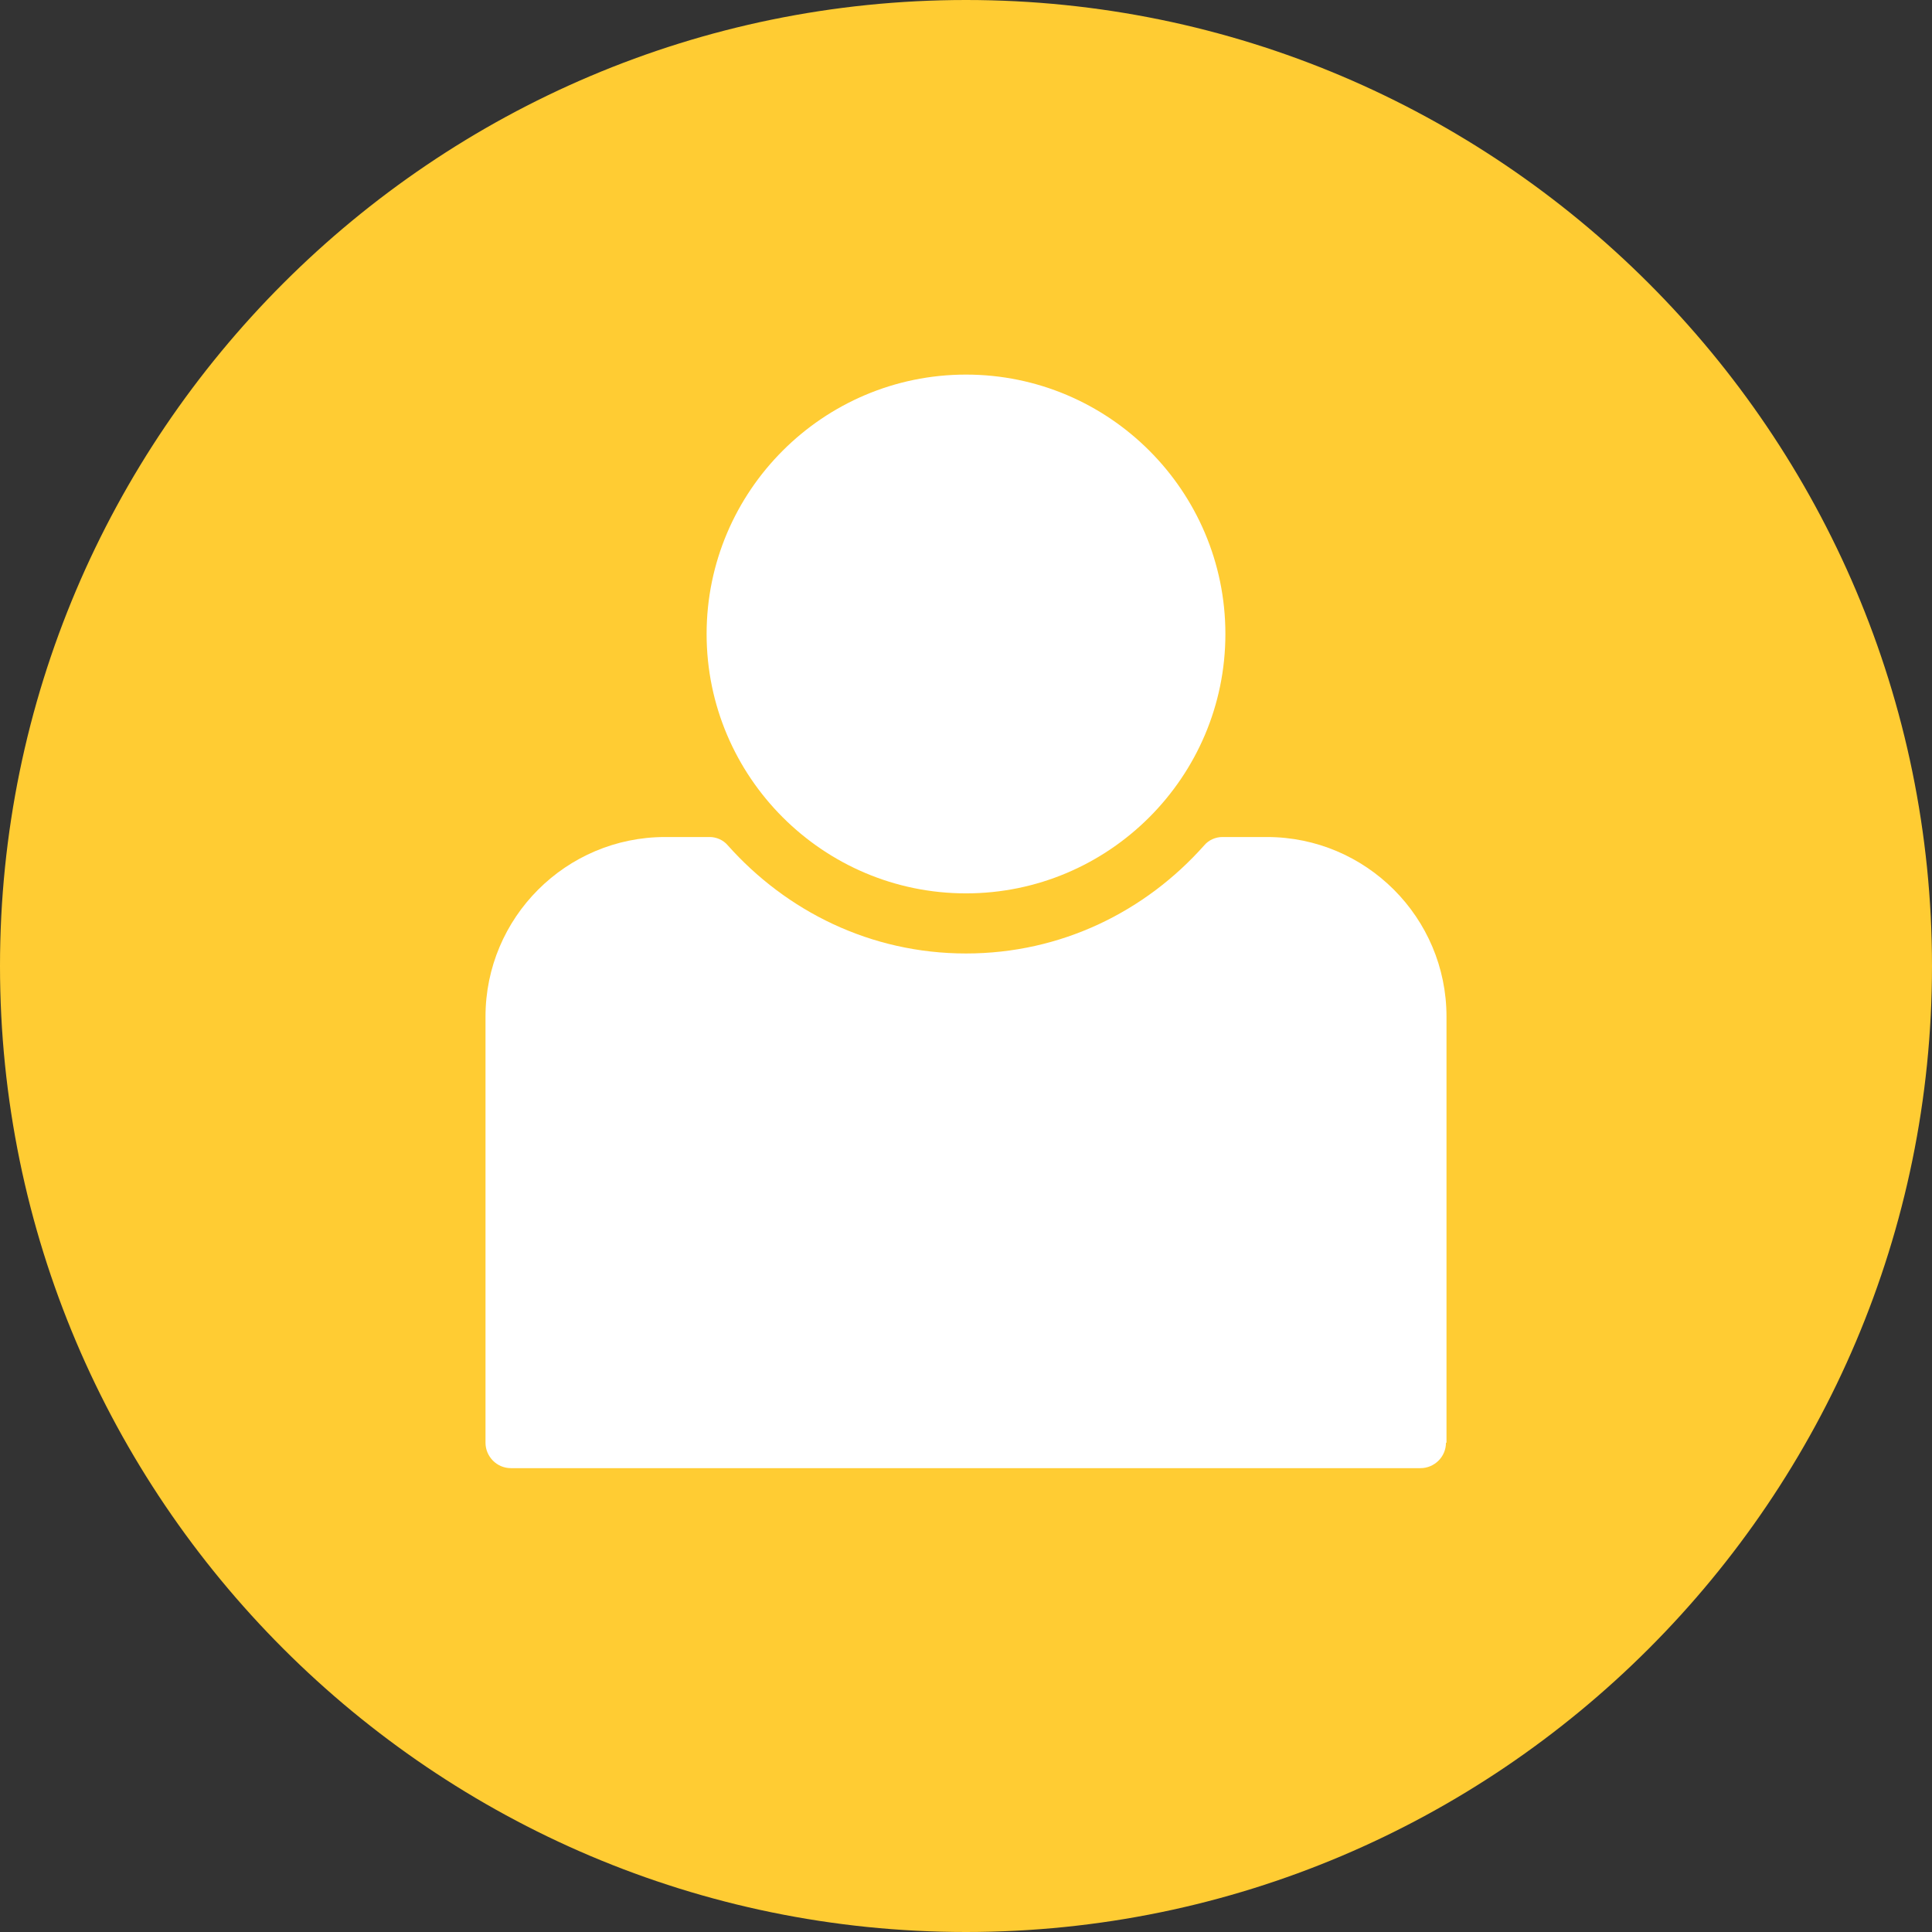
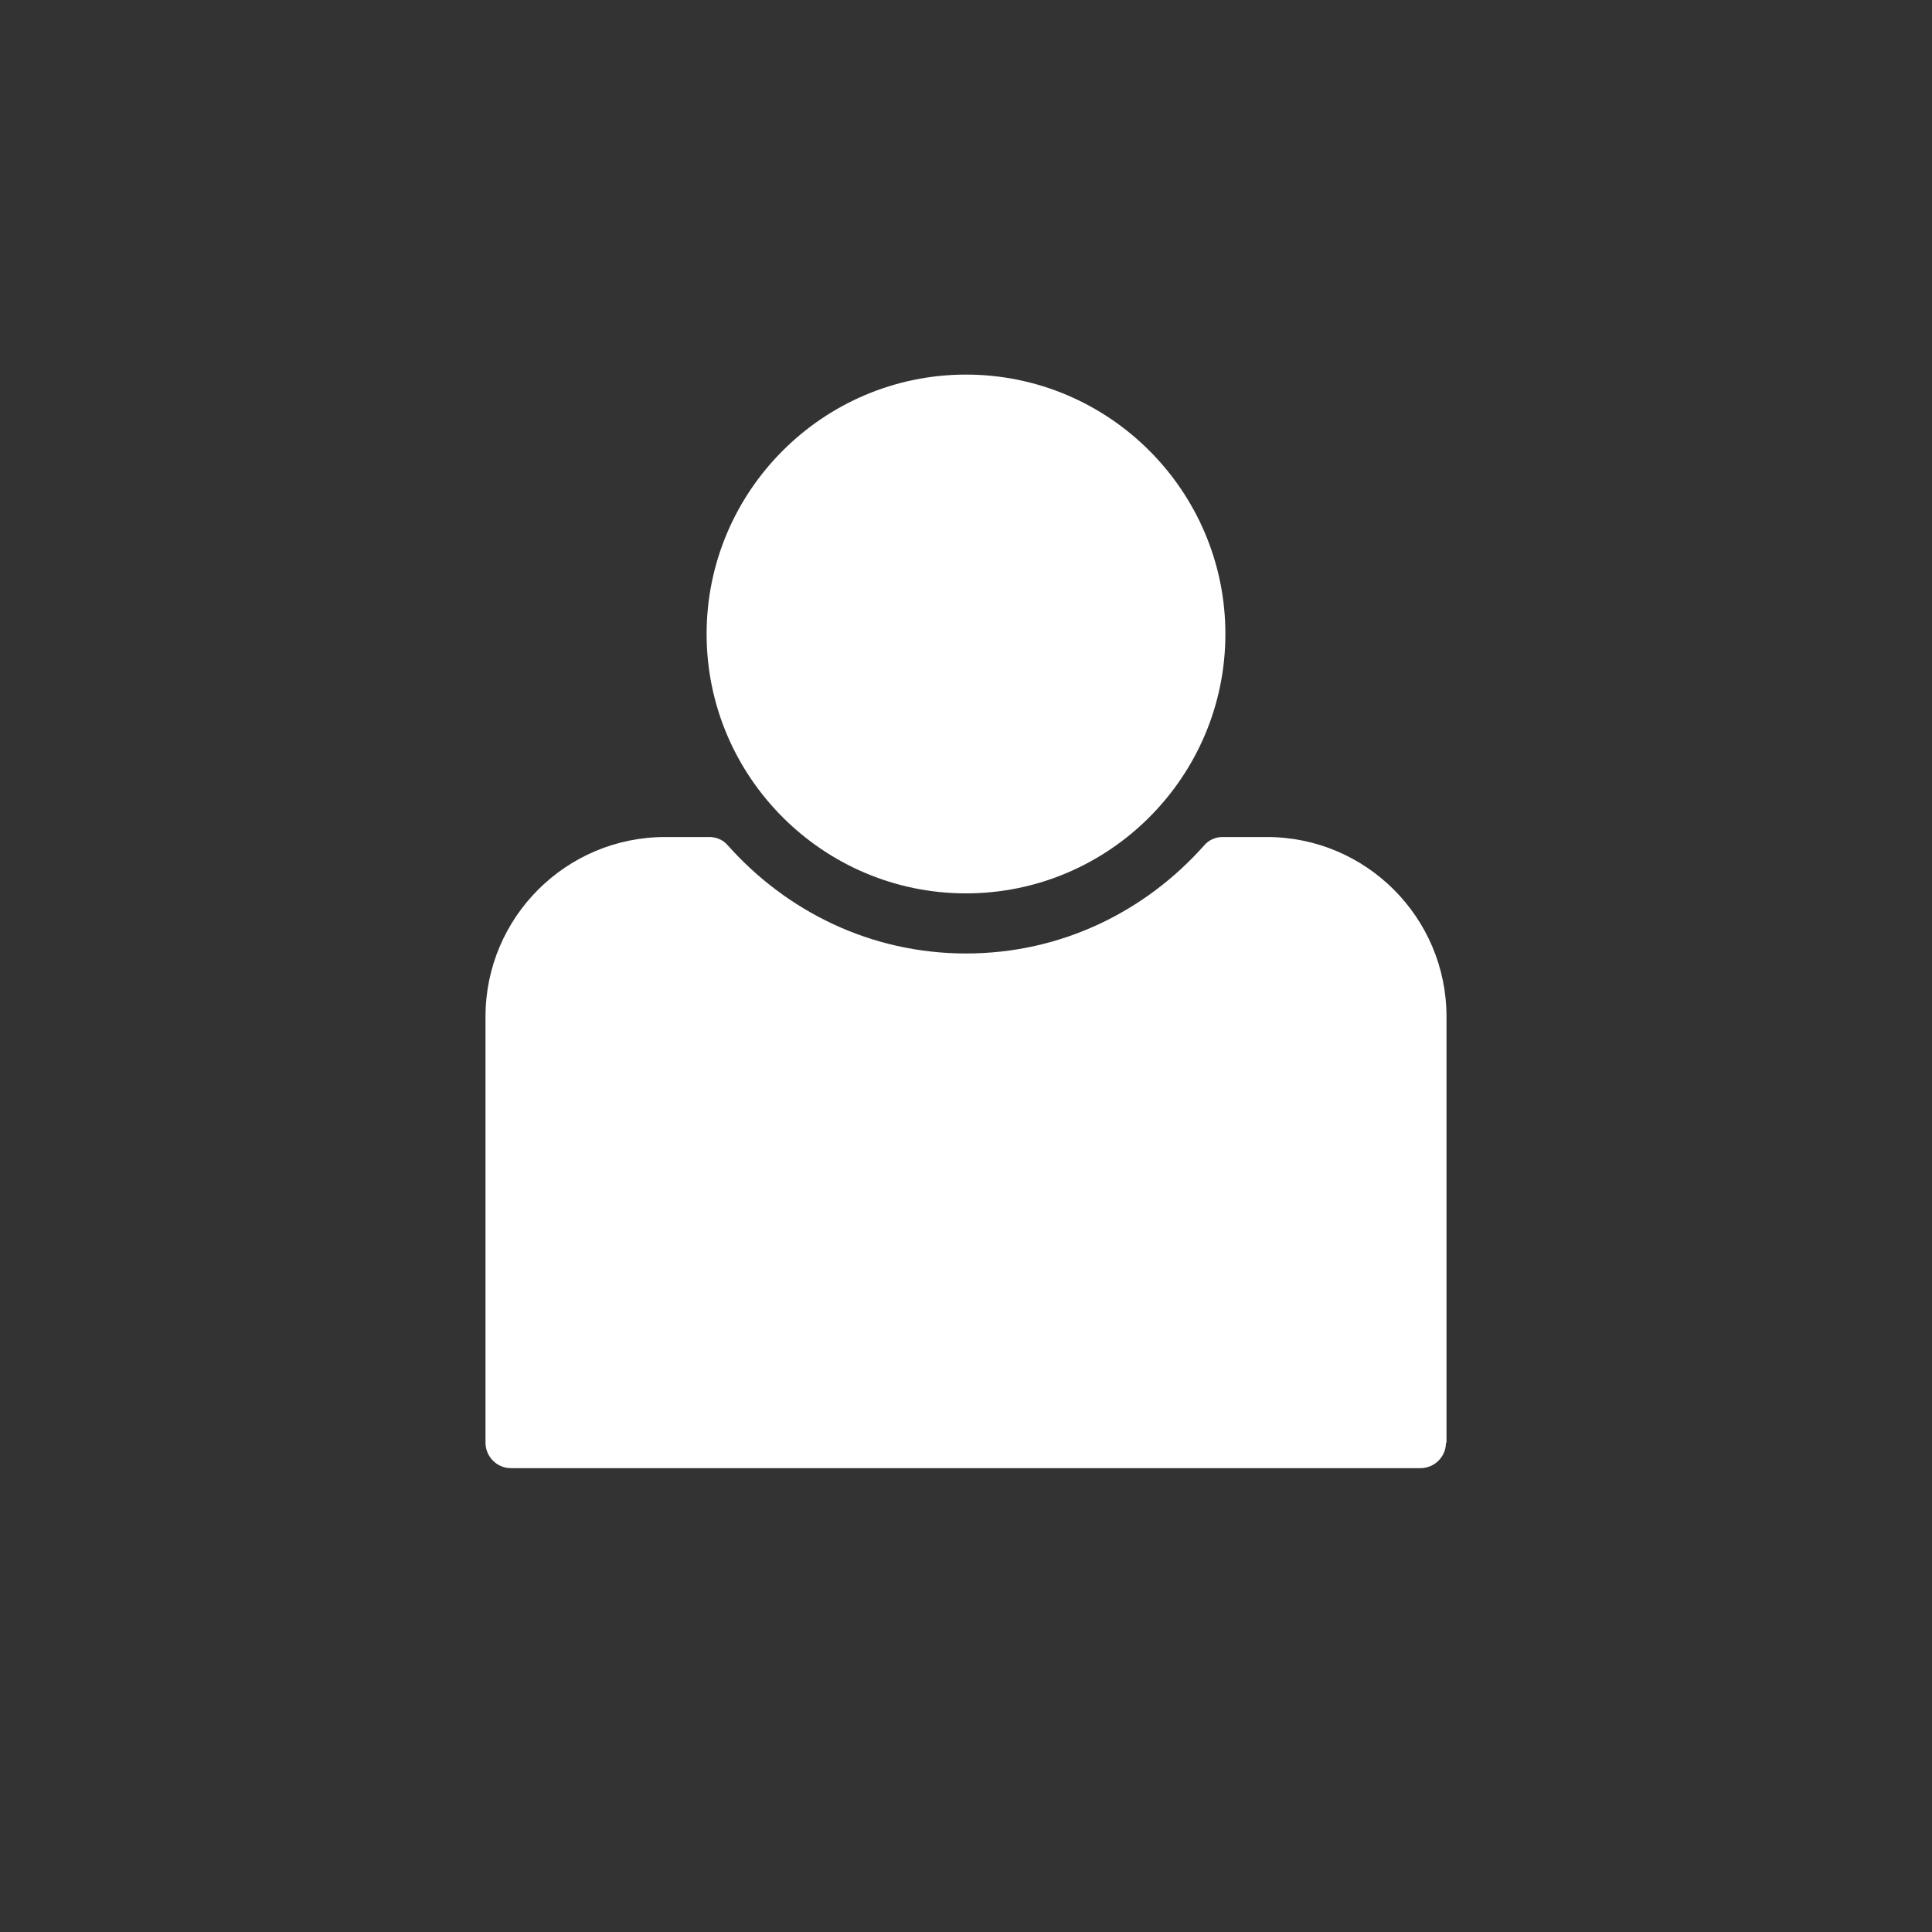
<svg xmlns="http://www.w3.org/2000/svg" id="Layer_1" version="1.1" viewBox="0 0 108 108">
  <rect x="0" y="0" width="108" height="108" fill="#333333" stroke="none" />
  <defs>
    <style>
      .st0 {
        fill: #fff;
      }

      .st1 {
        fill: #fc3;
      }
    </style>
  </defs>
  <g id="Layer_1-2">
-     <path class="st1" d="M54,0C24.23,0,0,24.23,0,54s24.23,54,54,54,54-24.23,54-54S83.77,0,54,0Z" />
    <g>
      <path class="st0" d="M54,20.94c8,0,14.5,6.51,14.5,14.5s-6.51,14.5-14.5,14.5-14.5-6.51-14.5-14.5,6.51-14.5,14.5-14.5Z" />
      <path class="st0" d="M80.83,80.65c0,.8-.66,1.42-1.42,1.42H28.56c-.8,0-1.42-.66-1.42-1.42v-23.82c0-5.54,4.5-10.04,10.04-10.04h2.49c.38,0,.76.17,1,.45,3.29,3.7,8,6.06,13.33,6.06s10.04-2.35,13.33-6.06c.24-.28.62-.45,1-.45h2.49c5.54,0,10.04,4.5,10.04,10.04v23.82h-.03Z" />
    </g>
  </g>
</svg>